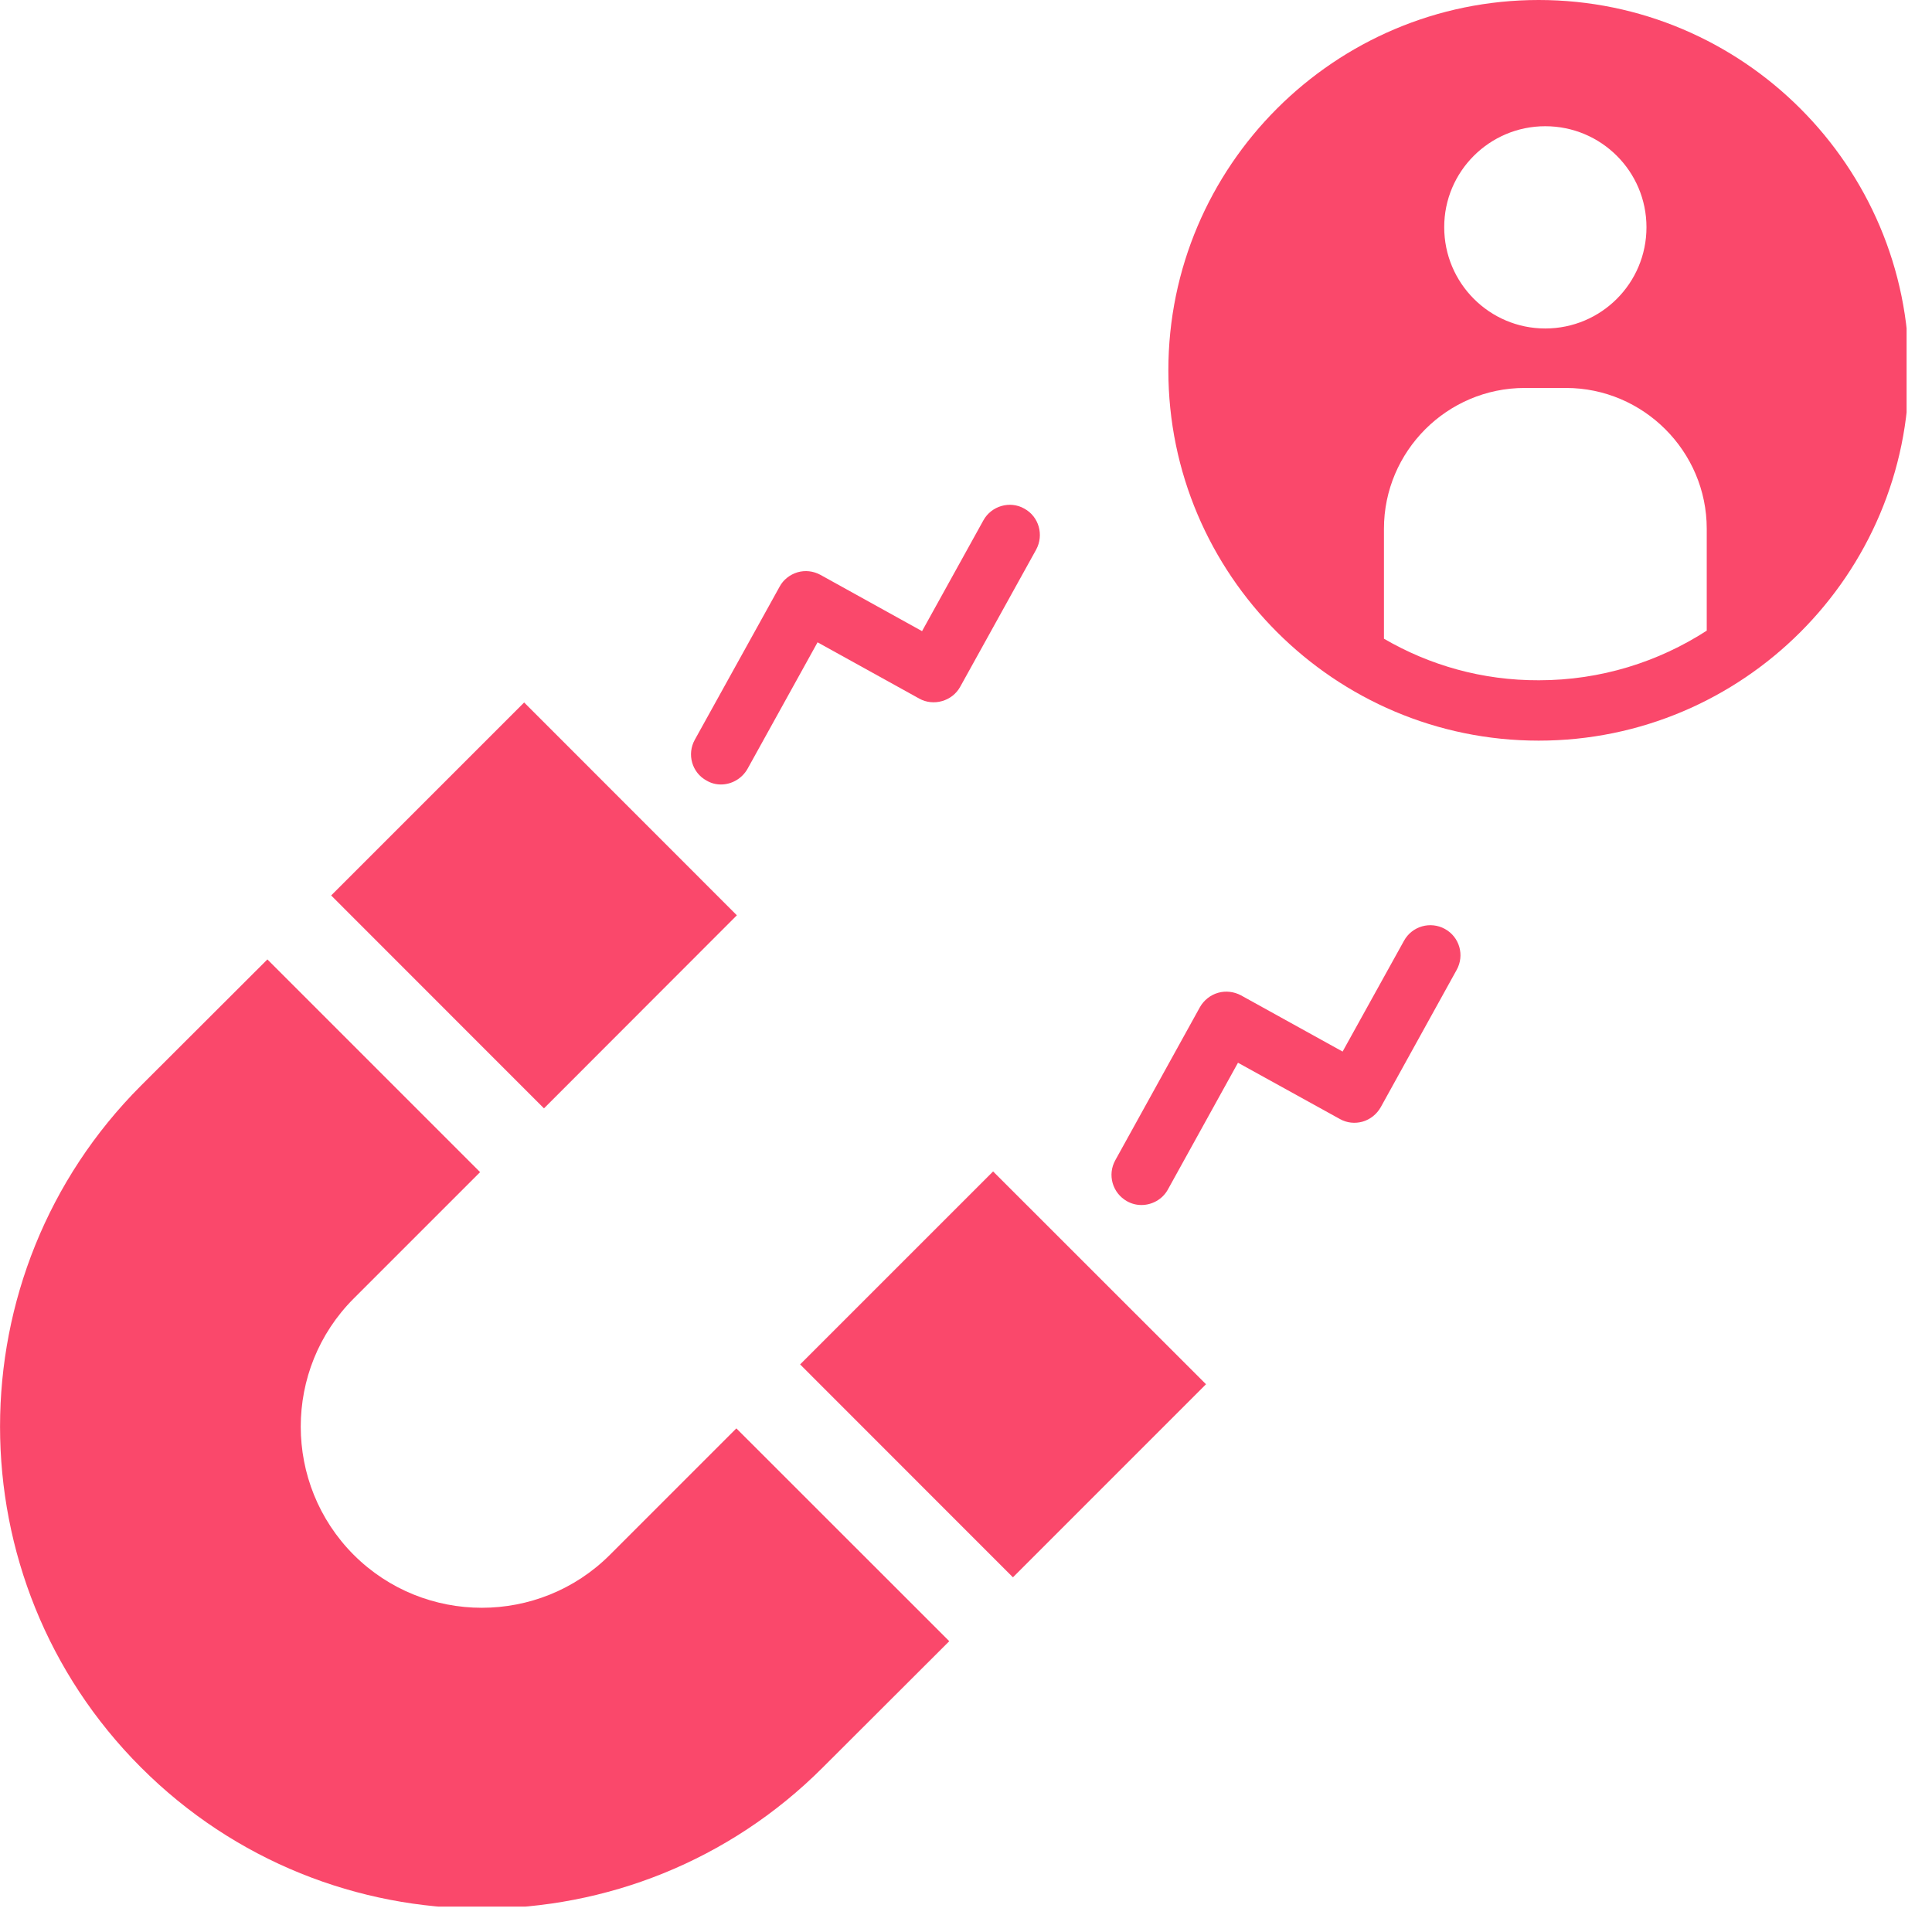
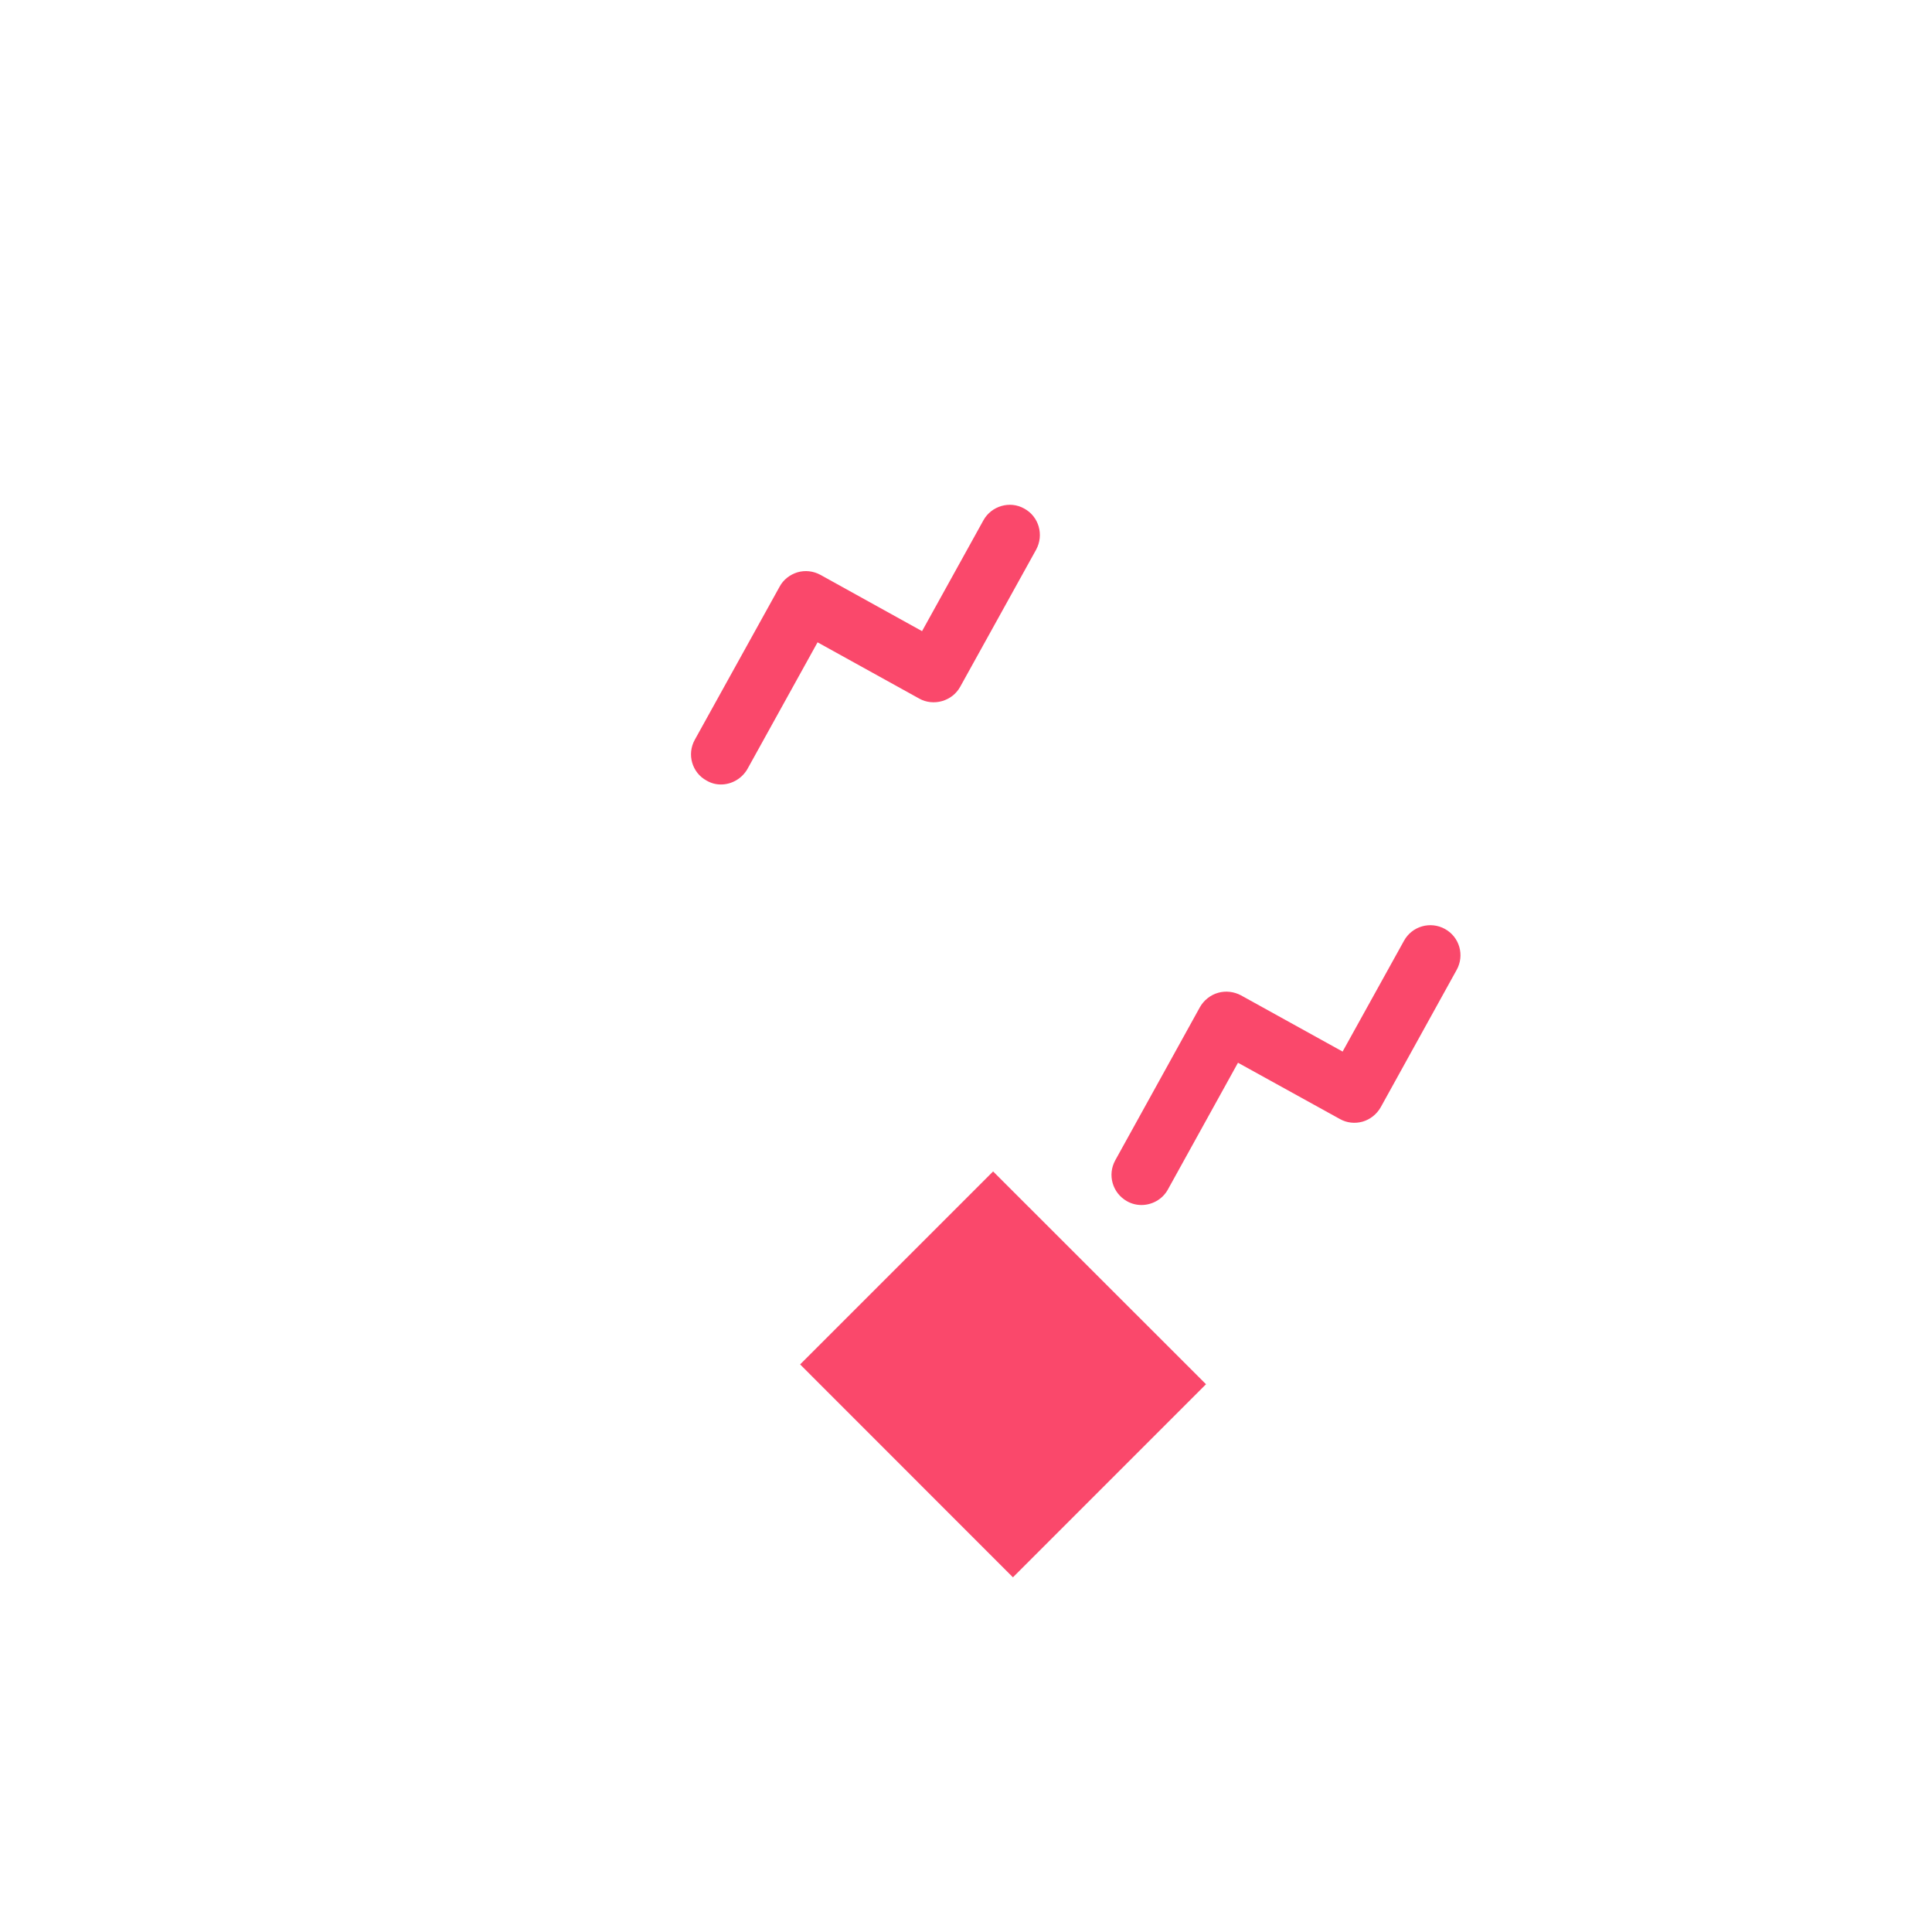
<svg xmlns="http://www.w3.org/2000/svg" width="101" zoomAndPan="magnify" viewBox="0 0 75.75 75.75" height="101" preserveAspectRatio="xMidYMid meet" version="1.0">
  <defs>
    <clipPath id="04ff55d3b6">
-       <path d="M 45 0 L 74.754 0 L 74.754 30 L 45 30 Z M 45 0 " clip-rule="nonzero" />
-     </clipPath>
+       </clipPath>
    <clipPath id="f6ab7b4712">
-       <path d="M 0 37.422 L 37.422 37.422 L 37.422 74.754 L 0 74.754 Z M 0 37.422 " clip-rule="nonzero" />
-     </clipPath>
+       </clipPath>
  </defs>
  <g clip-path="url(#04ff55d3b6)">
    <path fill="#fa486b" d="M 54.262 25.043 L 54.262 20.73 C 54.262 17.695 56.738 15.211 59.781 15.211 L 61.398 15.211 C 64.434 15.211 66.918 17.695 66.918 20.73 L 66.918 24.727 C 65.02 25.953 62.762 26.672 60.336 26.672 C 58.113 26.68 56.047 26.082 54.262 25.043 Z M 60.586 4.949 C 62.781 4.949 64.555 6.723 64.555 8.91 C 64.555 11.102 62.781 12.879 60.586 12.879 C 58.402 12.879 56.625 11.102 56.625 8.91 C 56.621 6.723 58.402 4.949 60.586 4.949 Z M 60.328 0 C 52.328 0 45.809 6.512 45.809 14.52 C 45.809 22.527 52.328 29.039 60.328 29.039 C 68.336 29.039 74.848 22.527 74.848 14.52 C 74.848 6.512 68.328 0 60.328 0 " fill-opacity="1" fill-rule="nonzero" />
  </g>
  <g clip-path="url(#f6ab7b4712)">
-     <path fill="#fa486b" d="M 28.871 56.004 L 23.914 60.961 C 21.145 63.73 16.637 63.73 13.867 60.961 C 11.102 58.188 11.098 53.684 13.867 50.914 L 18.824 45.957 L 10.484 37.617 L 5.527 42.566 C -1.84 49.941 -1.84 61.93 5.527 69.297 C 12.898 76.676 24.891 76.676 32.262 69.297 L 37.219 64.348 L 28.871 56.004 " fill-opacity="1" fill-rule="nonzero" />
-   </g>
-   <path fill="#fa486b" d="M 12.984 35.109 L 20.551 27.543 L 28.891 35.887 L 21.328 43.457 L 12.984 35.109 " fill-opacity="1" fill-rule="nonzero" />
+     </g>
  <path fill="#fa486b" d="M 31.371 53.496 L 38.938 45.93 L 47.285 54.273 L 39.715 61.844 L 31.371 53.496 " fill-opacity="1" fill-rule="nonzero" />
  <path fill="#fa486b" d="M 28.266 30.758 C 28.074 30.758 27.883 30.711 27.703 30.605 C 27.129 30.293 26.926 29.574 27.242 29.004 L 30.566 23.004 C 30.711 22.73 30.973 22.527 31.27 22.438 C 31.57 22.352 31.887 22.387 32.168 22.539 L 36.152 24.746 L 38.559 20.398 C 38.871 19.836 39.598 19.621 40.16 19.941 C 40.734 20.254 40.938 20.973 40.625 21.551 L 37.648 26.926 C 37.496 27.203 37.238 27.402 36.938 27.488 C 36.641 27.574 36.312 27.543 36.043 27.391 L 32.055 25.184 L 29.305 30.152 C 29.086 30.531 28.684 30.758 28.266 30.758 " fill-opacity="1" fill-rule="nonzero" />
  <path fill="#fa486b" d="M 44.754 47.246 C 44.559 47.246 44.367 47.199 44.188 47.098 C 43.617 46.777 43.41 46.062 43.73 45.488 L 47.047 39.488 C 47.199 39.219 47.457 39.012 47.758 38.926 C 48.055 38.84 48.379 38.879 48.652 39.023 L 52.641 41.23 L 55.047 36.887 C 55.363 36.312 56.082 36.109 56.652 36.422 C 57.227 36.738 57.43 37.457 57.113 38.027 L 54.137 43.41 C 53.98 43.688 53.723 43.891 53.426 43.977 C 53.125 44.062 52.805 44.027 52.535 43.875 L 48.539 41.668 L 45.789 46.641 C 45.578 47.023 45.172 47.246 44.754 47.246 " fill-opacity="1" fill-rule="nonzero" />
</svg>